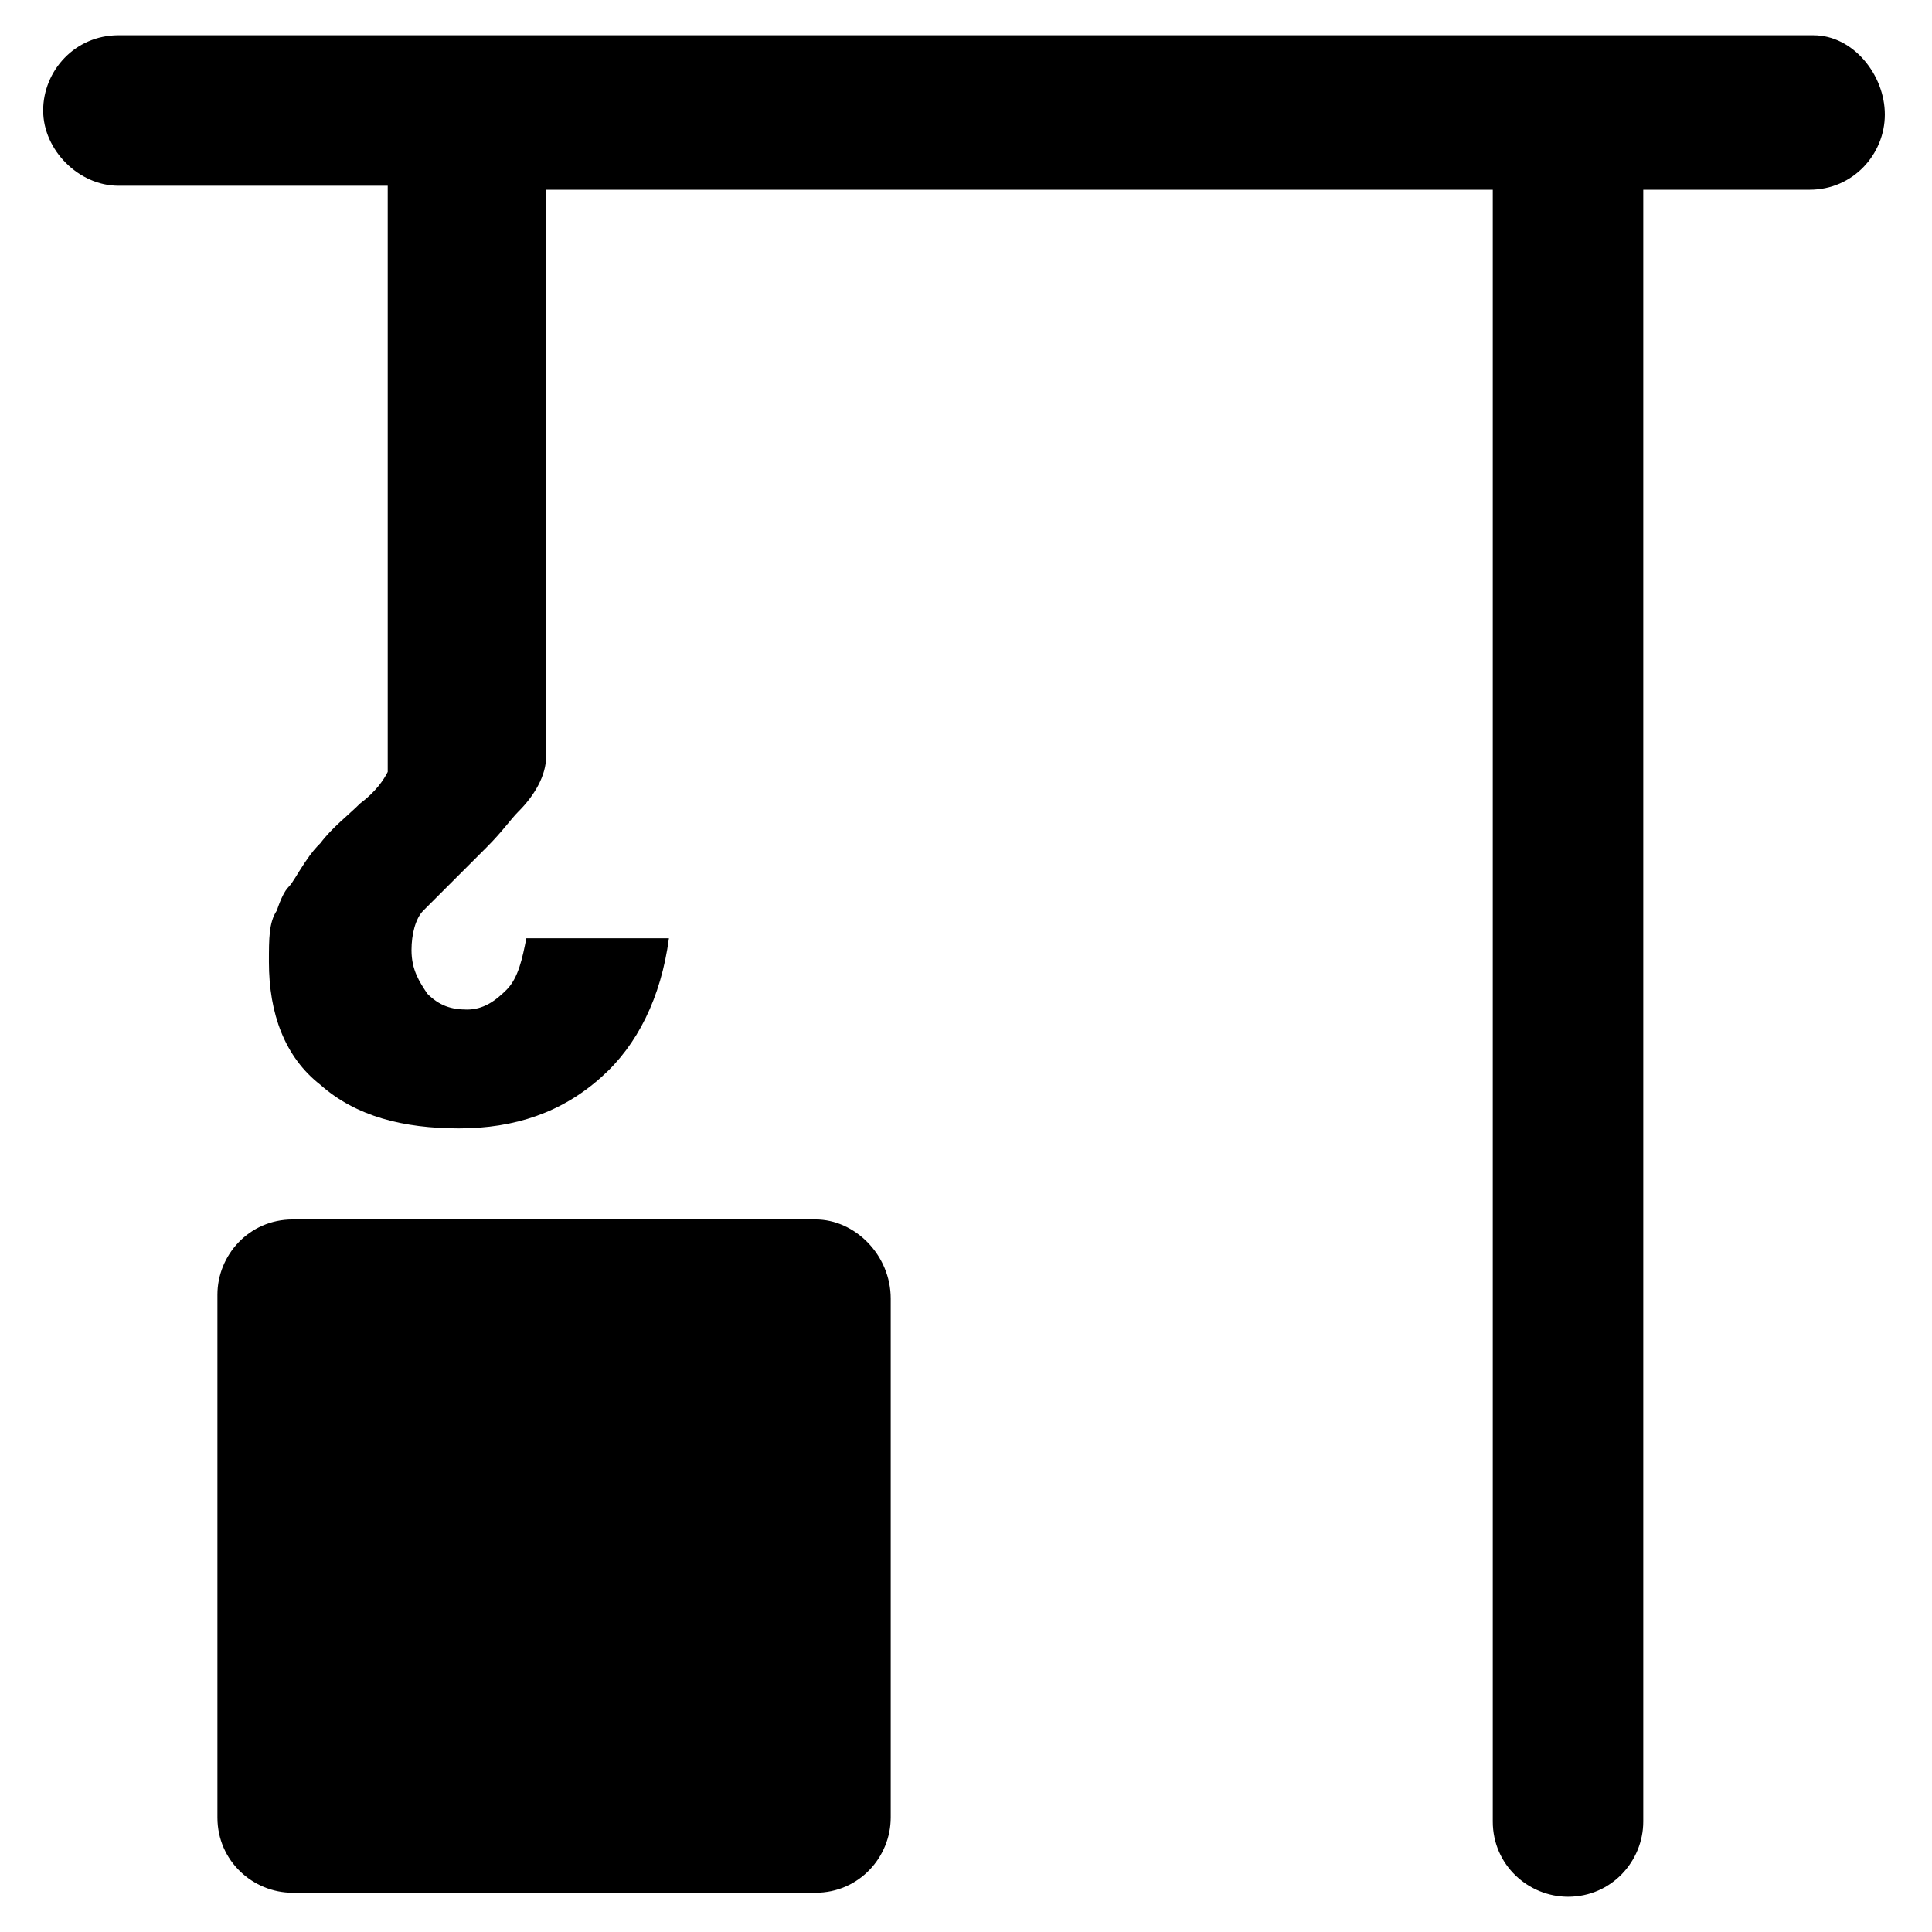
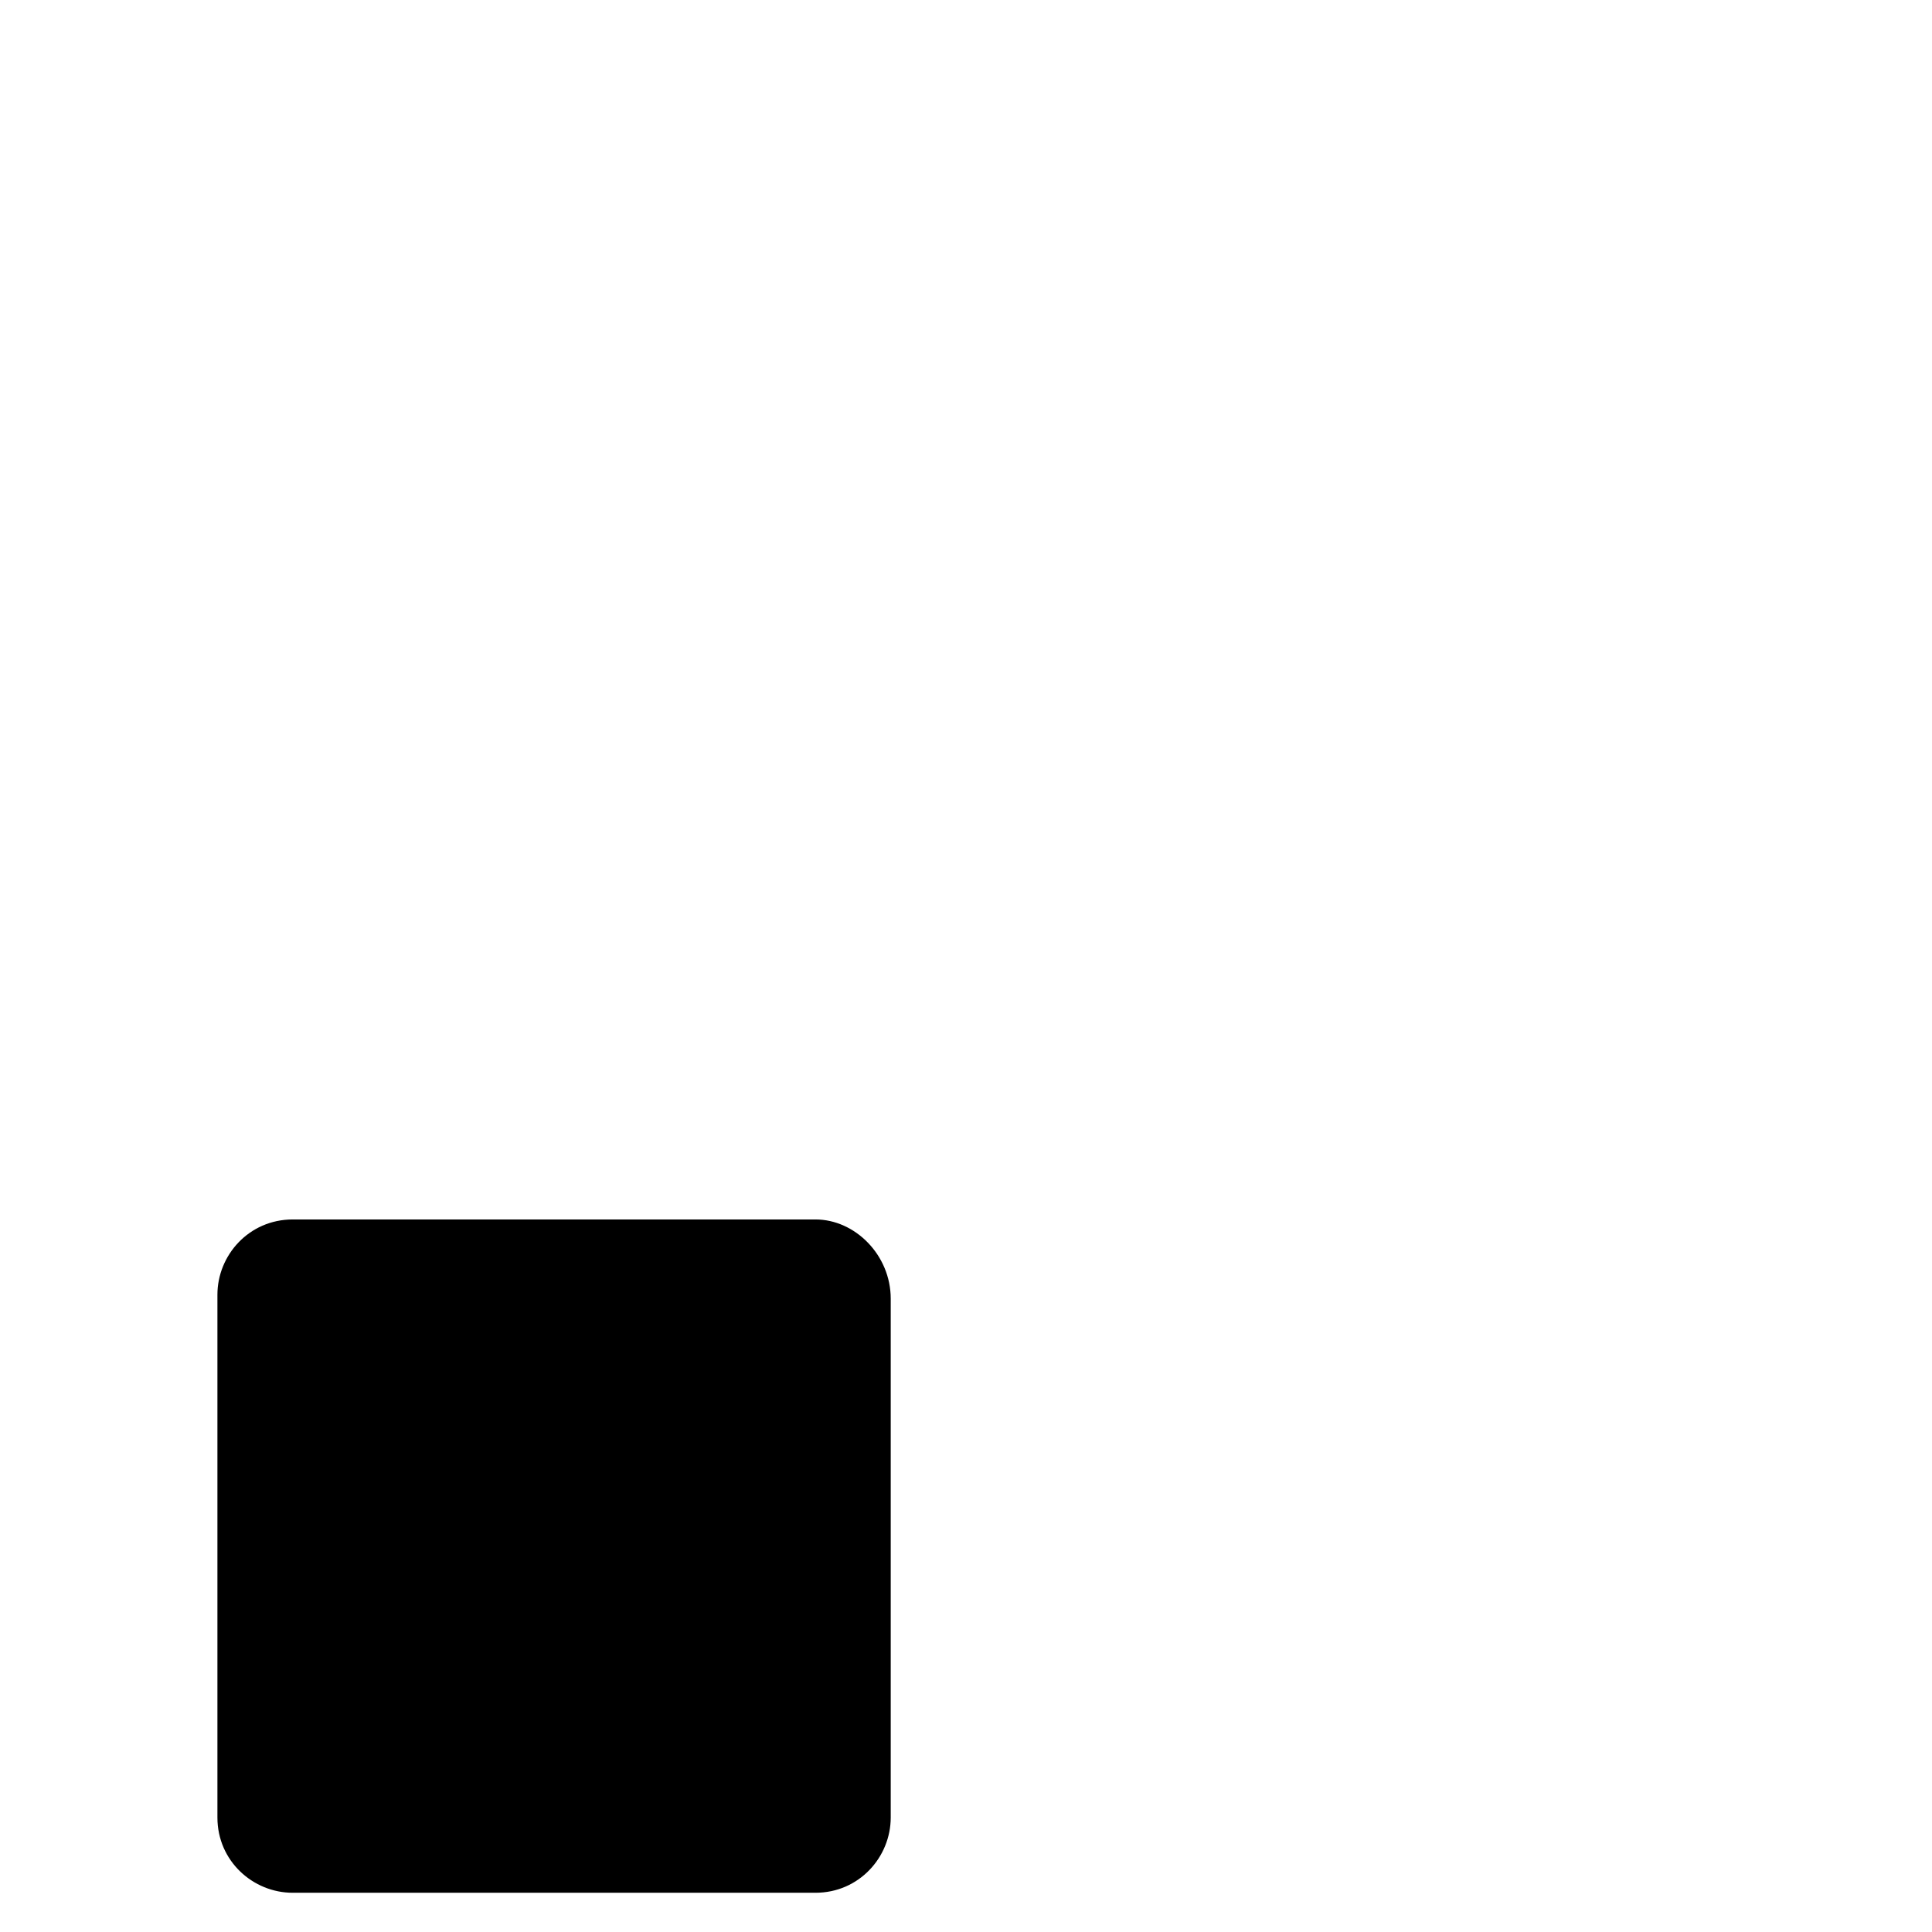
<svg xmlns="http://www.w3.org/2000/svg" fill="#000000" width="800px" height="800px" version="1.1" viewBox="144 144 512 512">
  <g>
    <path d="m360.11 467.17h-138.55c-11.547 0-19.941 9.445-19.941 19.941v138.55c0 11.547 9.445 19.941 19.941 19.941h138.55c11.547 0 19.941-9.445 19.941-19.941v-137.5c0-11.543-9.445-20.992-19.941-20.992z" />
-     <path d="m624.61 153.34h-449.23c-11.547 0-19.941 9.445-19.941 19.941s9.445 19.941 19.941 19.941h71.371v152.19 3.148c-1.051 2.098-3.148 5.246-7.348 8.398-3.148 3.148-7.348 6.297-10.496 10.496-1.051 1.051-2.098 2.098-4.199 5.246-2.094 3.156-3.144 5.254-4.195 6.305-1.051 1.051-2.098 3.148-3.148 6.297-2.098 3.148-2.098 7.348-2.098 13.645 0 13.645 4.199 25.191 13.645 32.539 9.445 8.398 22.043 11.547 36.734 11.547 14.695 0 27.289-4.199 37.785-13.645 9.445-8.398 15.742-20.992 17.844-36.734h-37.785c-1.051 5.246-2.098 10.496-5.246 13.645-3.148 3.148-6.297 5.246-10.496 5.246s-7.348-1.051-10.496-4.199c-2.098-3.148-4.199-6.297-4.199-11.547 0-4.199 1.051-8.398 3.148-10.496l16.793-16.793c4.199-4.199 6.297-7.348 8.398-9.445 4.199-4.199 7.348-9.445 7.348-14.695v-150.09h250.86v432.44c0 11.547 9.445 19.941 19.941 19.941 11.547 0 19.941-9.445 19.941-19.941v-432.44h44.082c11.547 0 19.941-9.445 19.941-19.941 0.004-10.5-8.395-20.996-18.891-20.996z" />
  </g>
</svg>